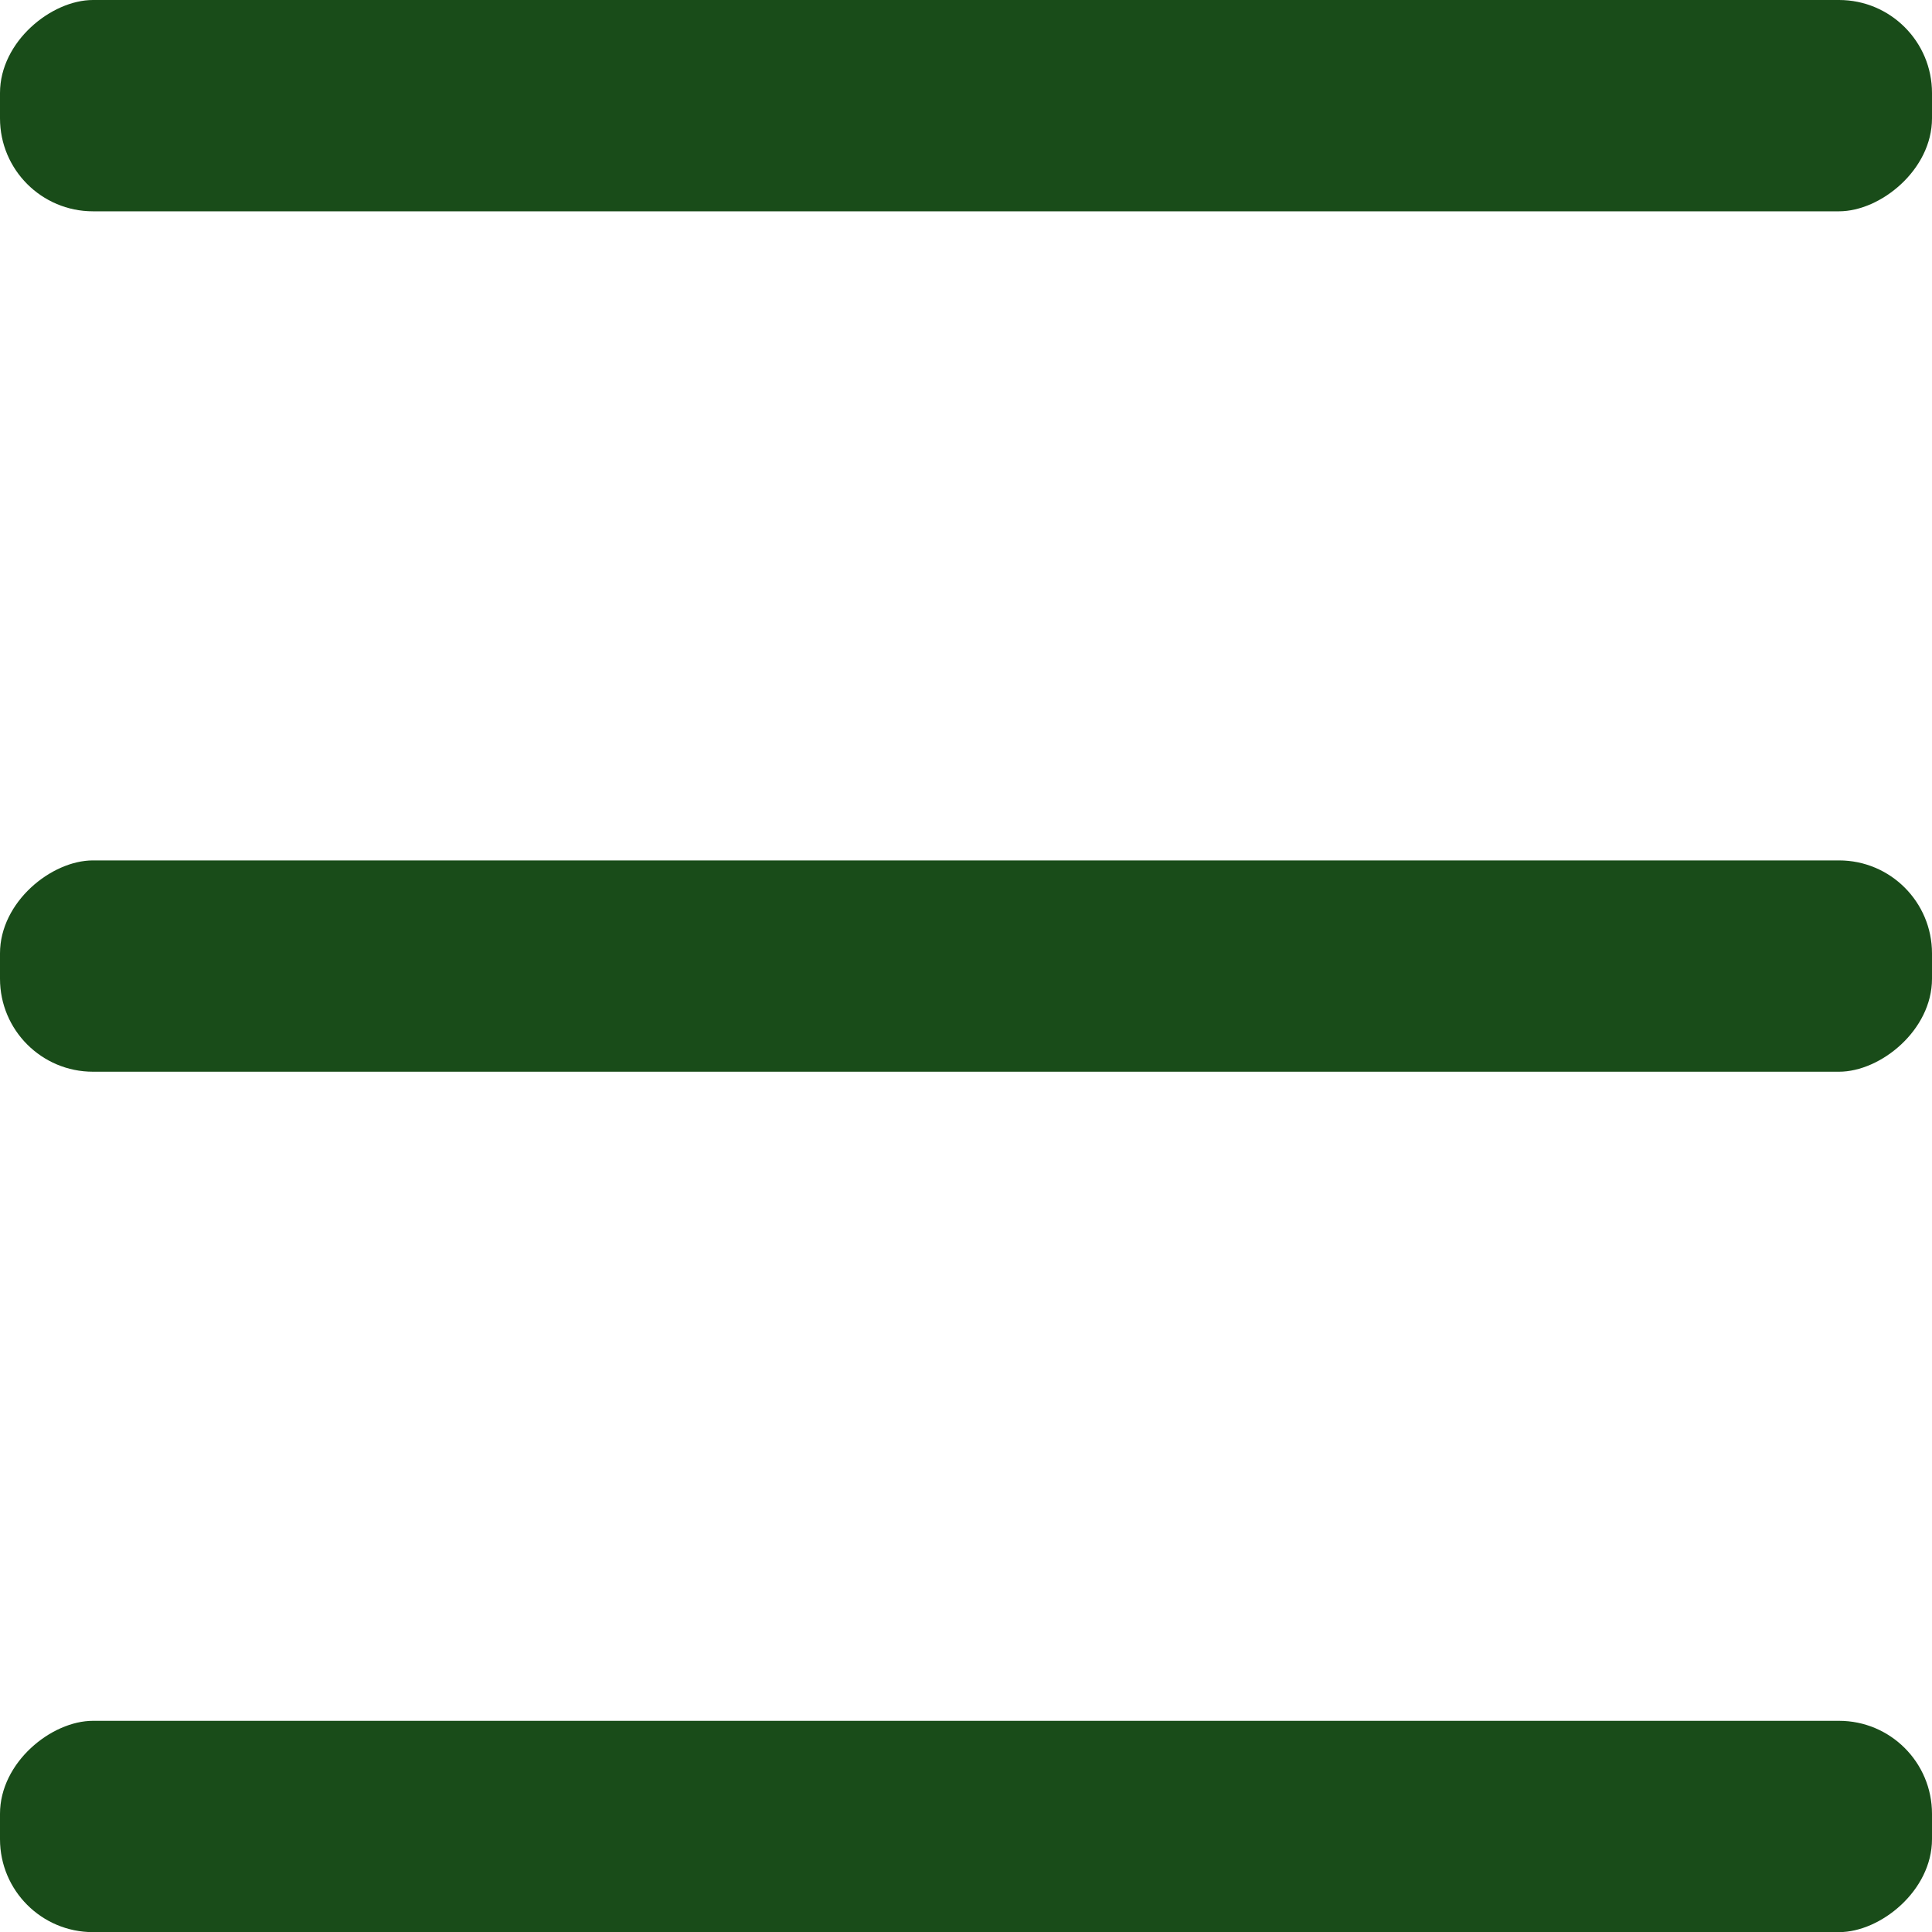
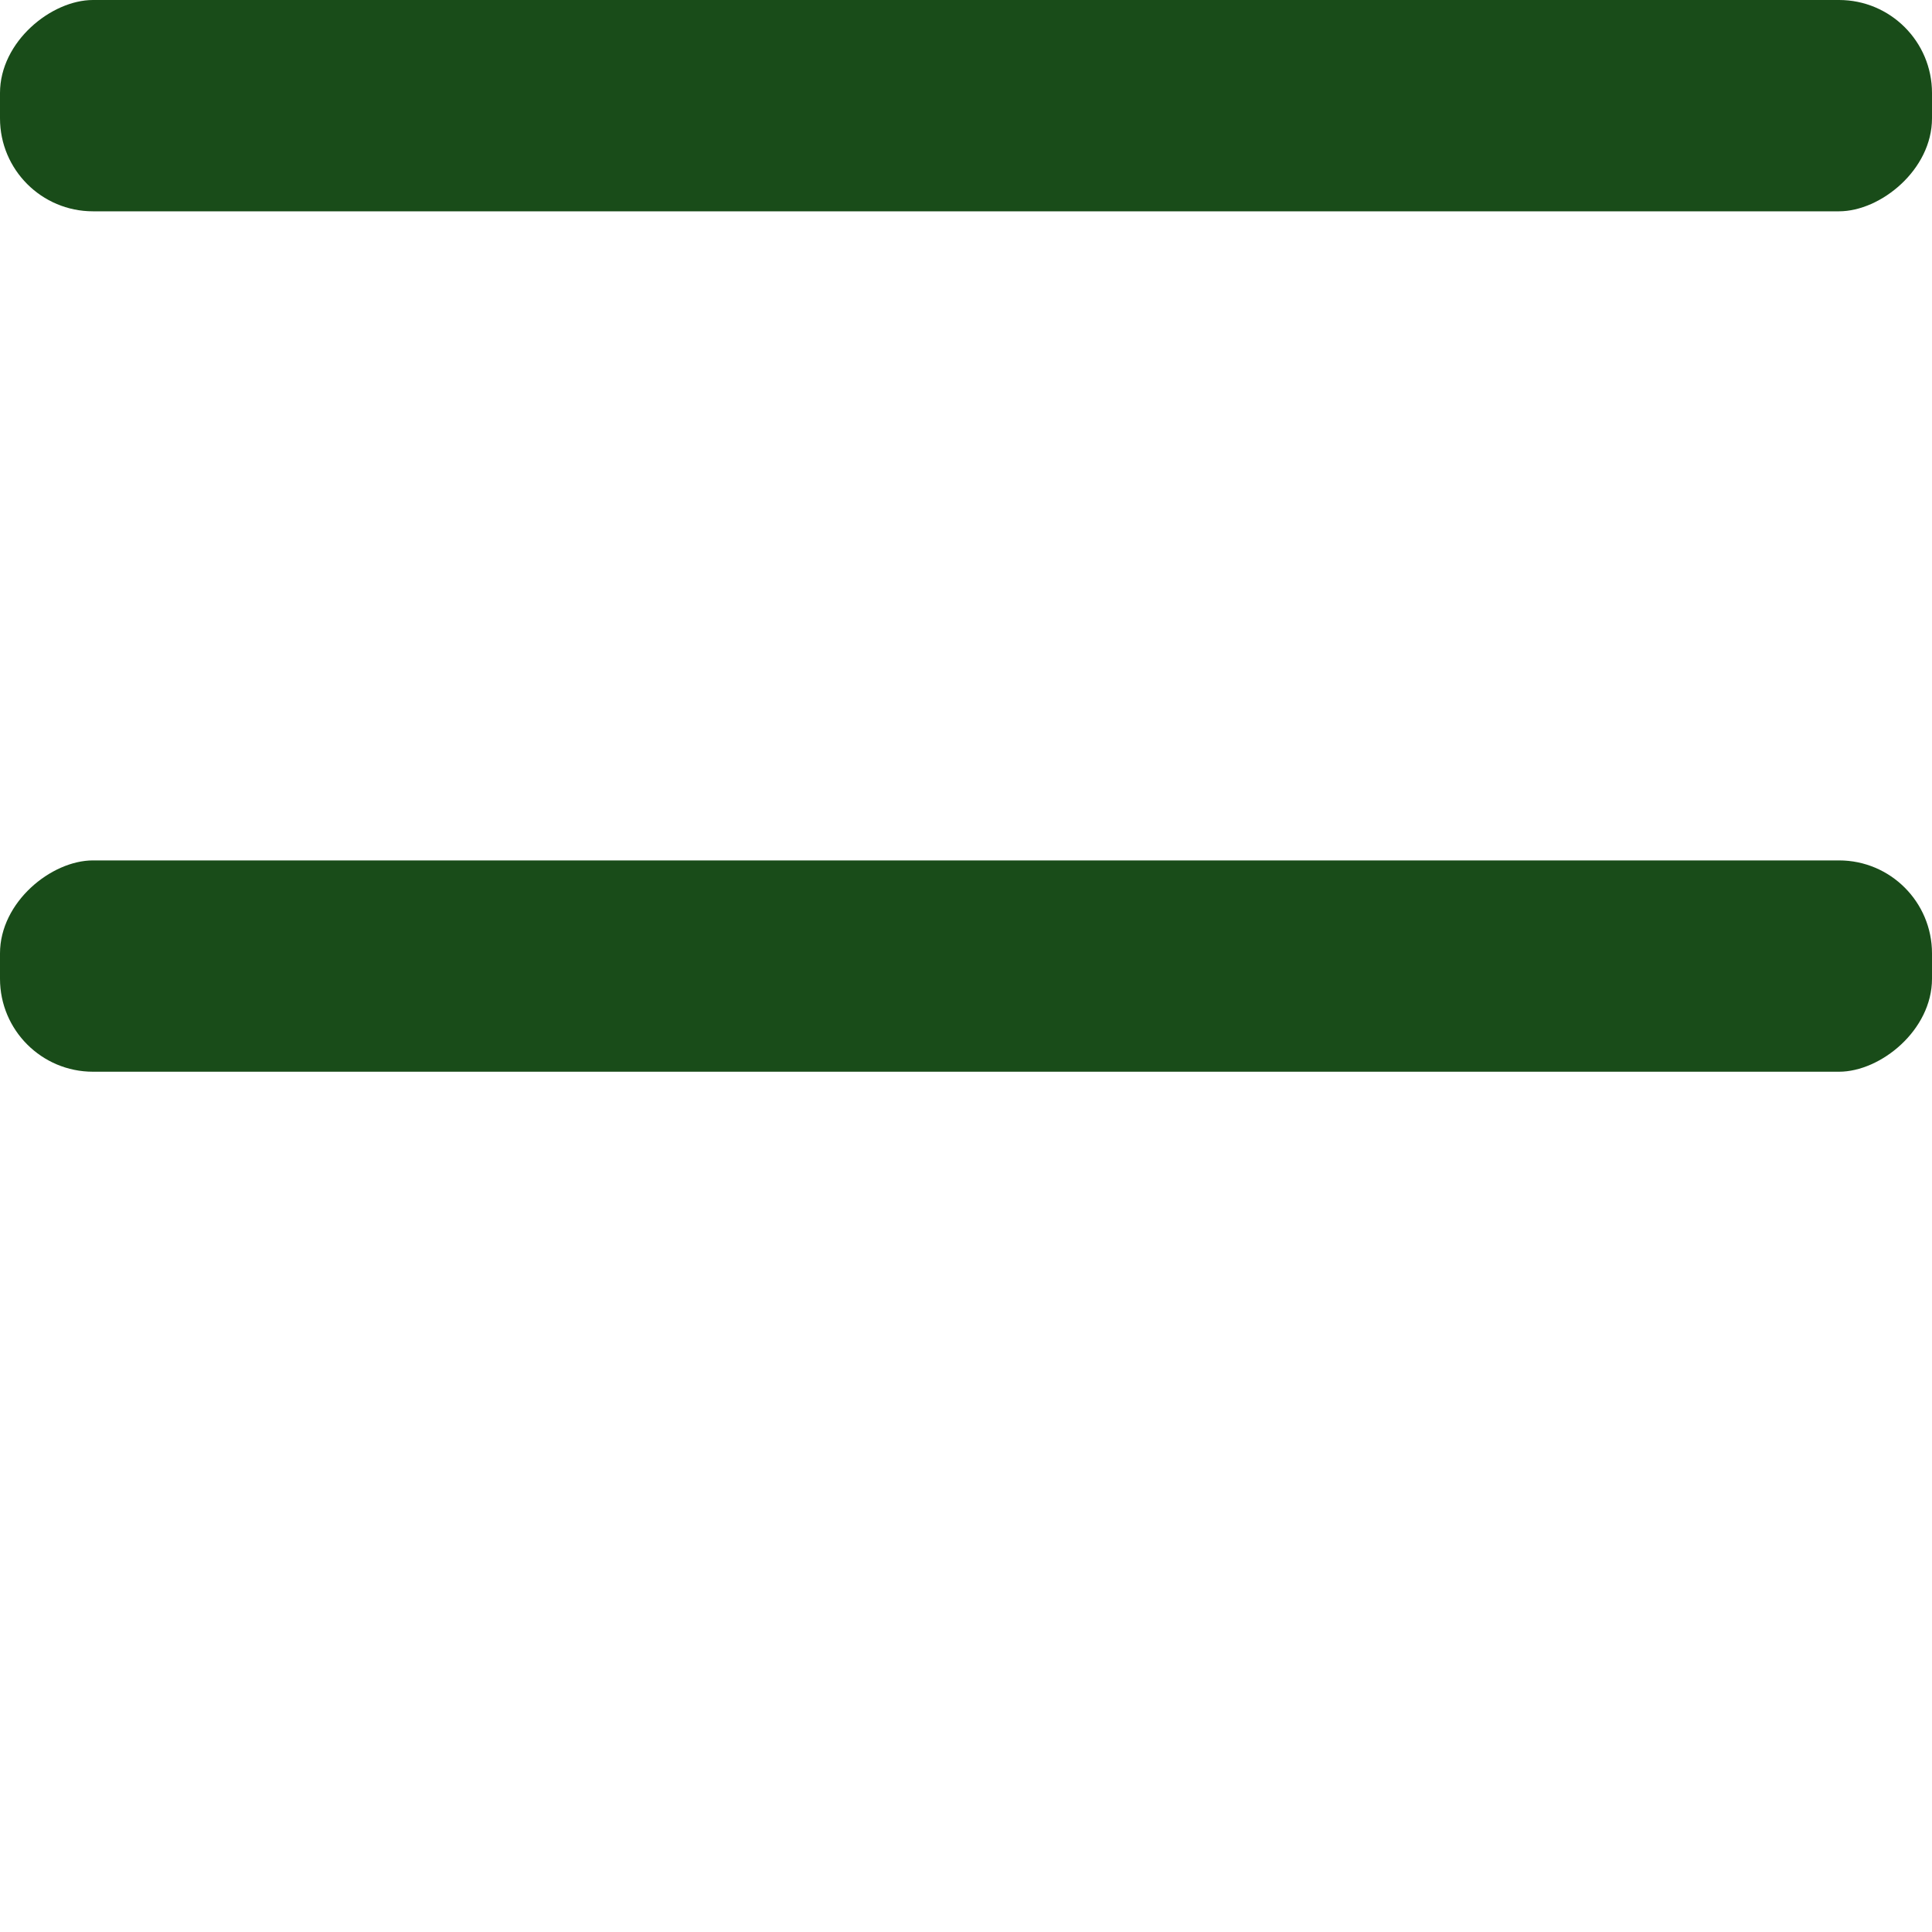
<svg xmlns="http://www.w3.org/2000/svg" id="Layer_1" viewBox="0 0 144 144">
  <defs>
    <style>.cls-1{fill:#194C19;stroke-width:0px;}</style>
  </defs>
  <rect class="cls-1" x="64.13" y="-64.13" width="15.75" height="144" rx="6.93" ry="6.93" transform="translate(79.87 -64.13) rotate(90)" />
  <rect class="cls-1" x="64.13" y="0" width="15.75" height="144" rx="6.93" ry="6.93" transform="translate(144 0) rotate(90)" />
-   <rect class="cls-1" x="64.13" y="64.13" width="15.75" height="144" rx="6.93" ry="6.93" transform="translate(208.13 64.13) rotate(90)" />
</svg>